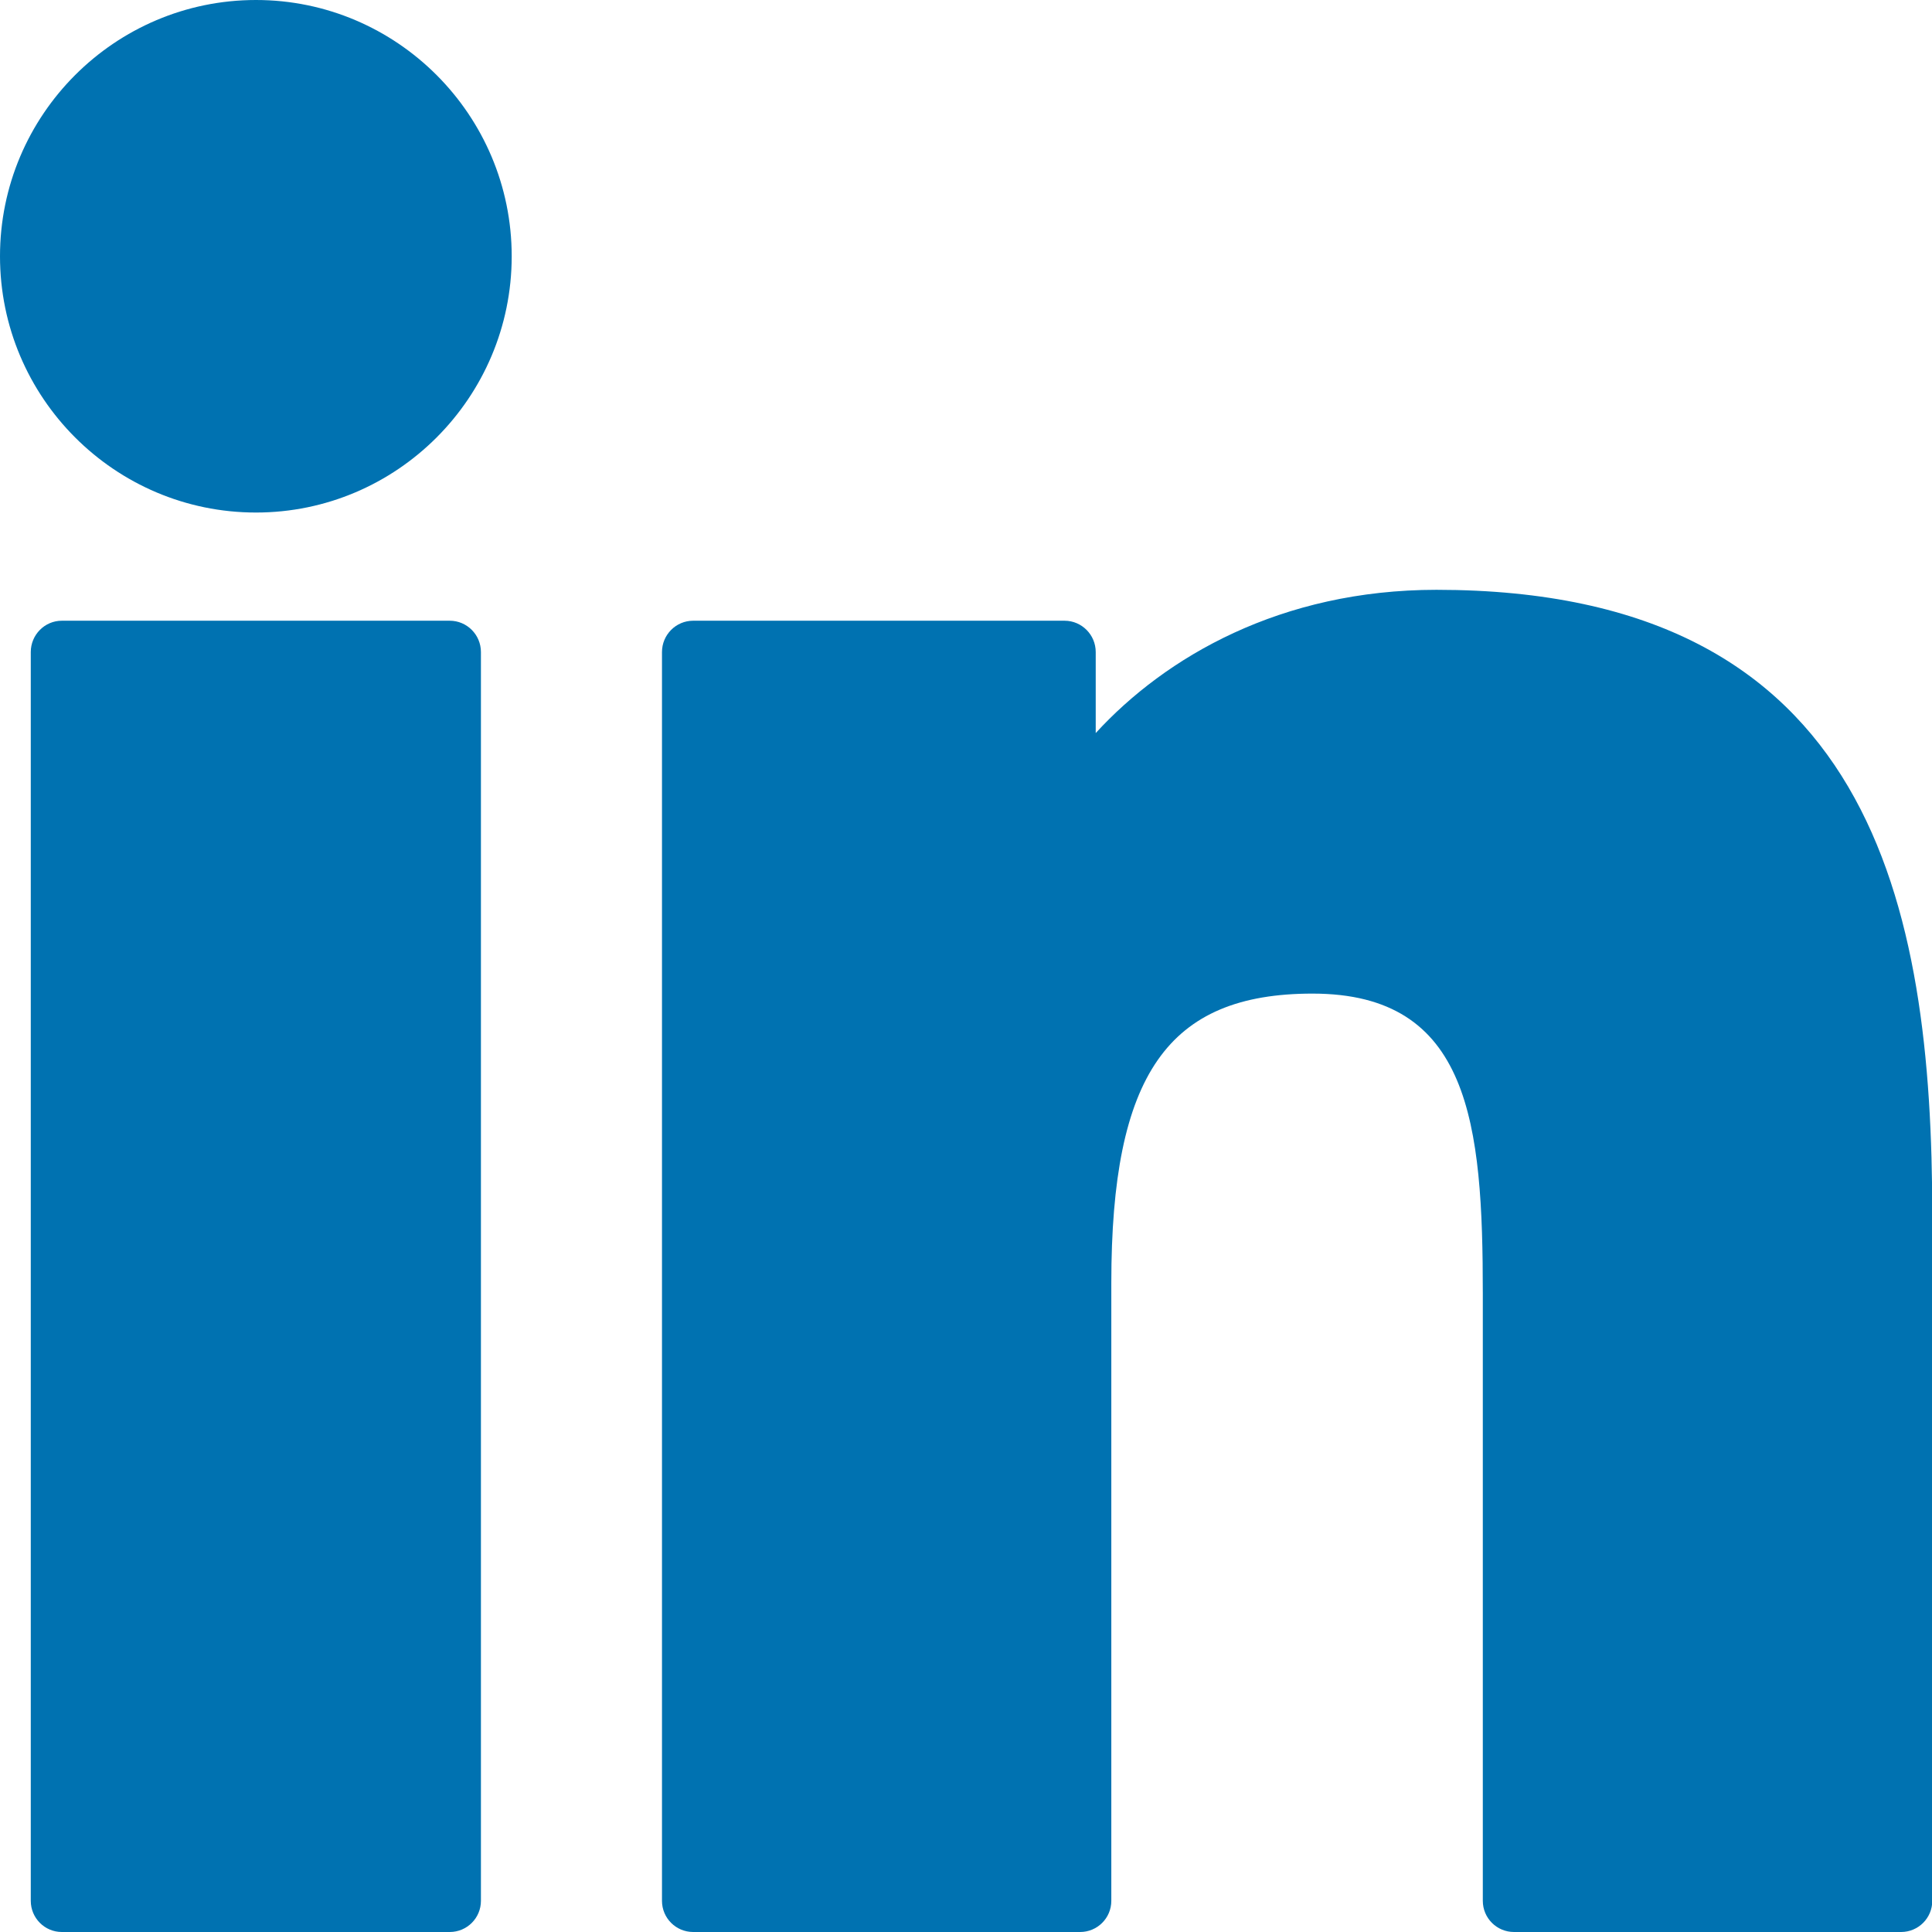
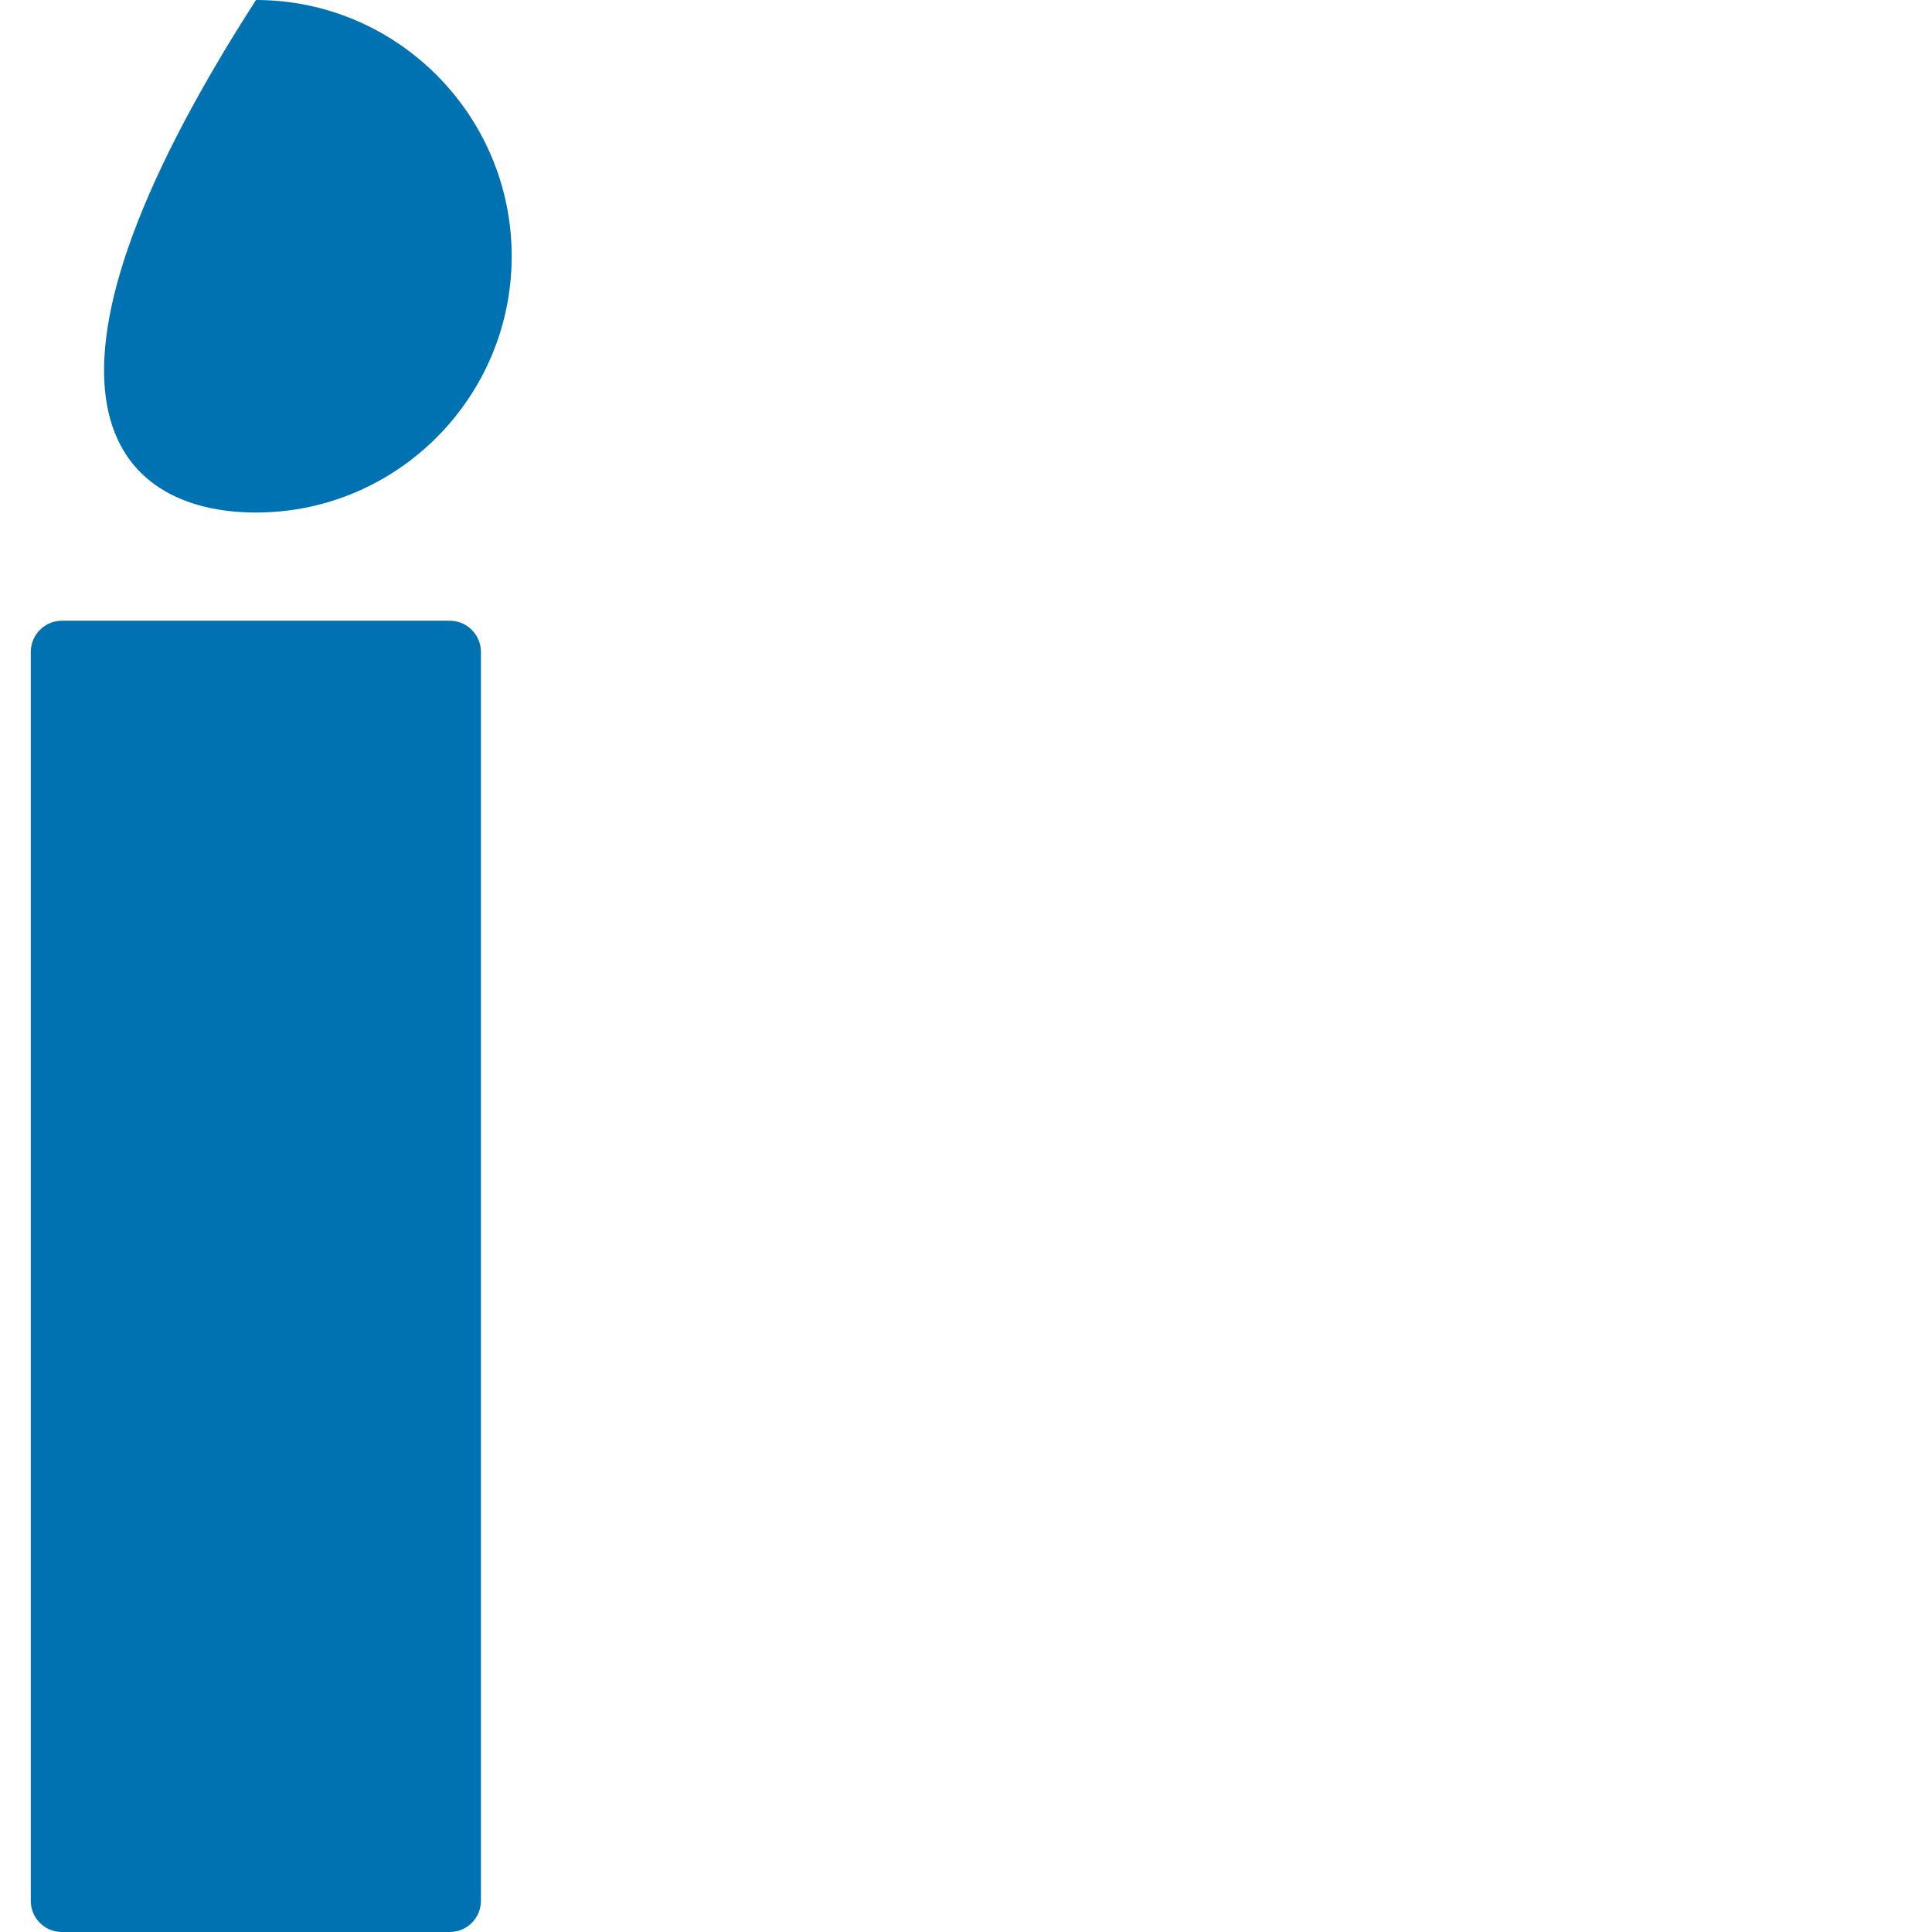
<svg xmlns="http://www.w3.org/2000/svg" width="14" height="14" viewBox="0 0 14 14" fill="none">
  <g id="Group 3016">
    <path id="XMLID_802_" d="M3.259 4.498H0.448C0.324 4.498 0.223 4.6 0.223 4.725V13.774C0.223 13.899 0.324 14 0.448 14H3.259C3.384 14 3.485 13.899 3.485 13.774V4.725C3.485 4.6 3.384 4.498 3.259 4.498Z" fill="#0072B1" />
-     <path id="XMLID_803_" d="M1.855 0C0.832 0 0 0.833 0 1.857C0 2.881 0.832 3.714 1.855 3.714C2.876 3.714 3.708 2.881 3.708 1.857C3.708 0.833 2.876 0 1.855 0Z" fill="#0072B1" />
-     <path id="XMLID_804_" d="M10.409 4.274C9.281 4.274 8.446 4.76 7.94 5.312V4.725C7.94 4.6 7.839 4.498 7.714 4.498H5.023C4.898 4.498 4.797 4.6 4.797 4.725V13.774C4.797 13.899 4.898 14 5.023 14H7.827C7.952 14 8.053 13.899 8.053 13.774V9.297C8.053 7.788 8.462 7.2 9.511 7.2C10.654 7.2 10.745 8.142 10.745 9.374V13.774C10.745 13.899 10.846 14 10.971 14H13.776C13.901 14 14.002 13.899 14.002 13.774V8.81C14.002 6.567 13.575 4.274 10.409 4.274Z" fill="#0072B1" />
+     <path id="XMLID_803_" d="M1.855 0C0 2.881 0.832 3.714 1.855 3.714C2.876 3.714 3.708 2.881 3.708 1.857C3.708 0.833 2.876 0 1.855 0Z" fill="#0072B1" />
  </g>
</svg>